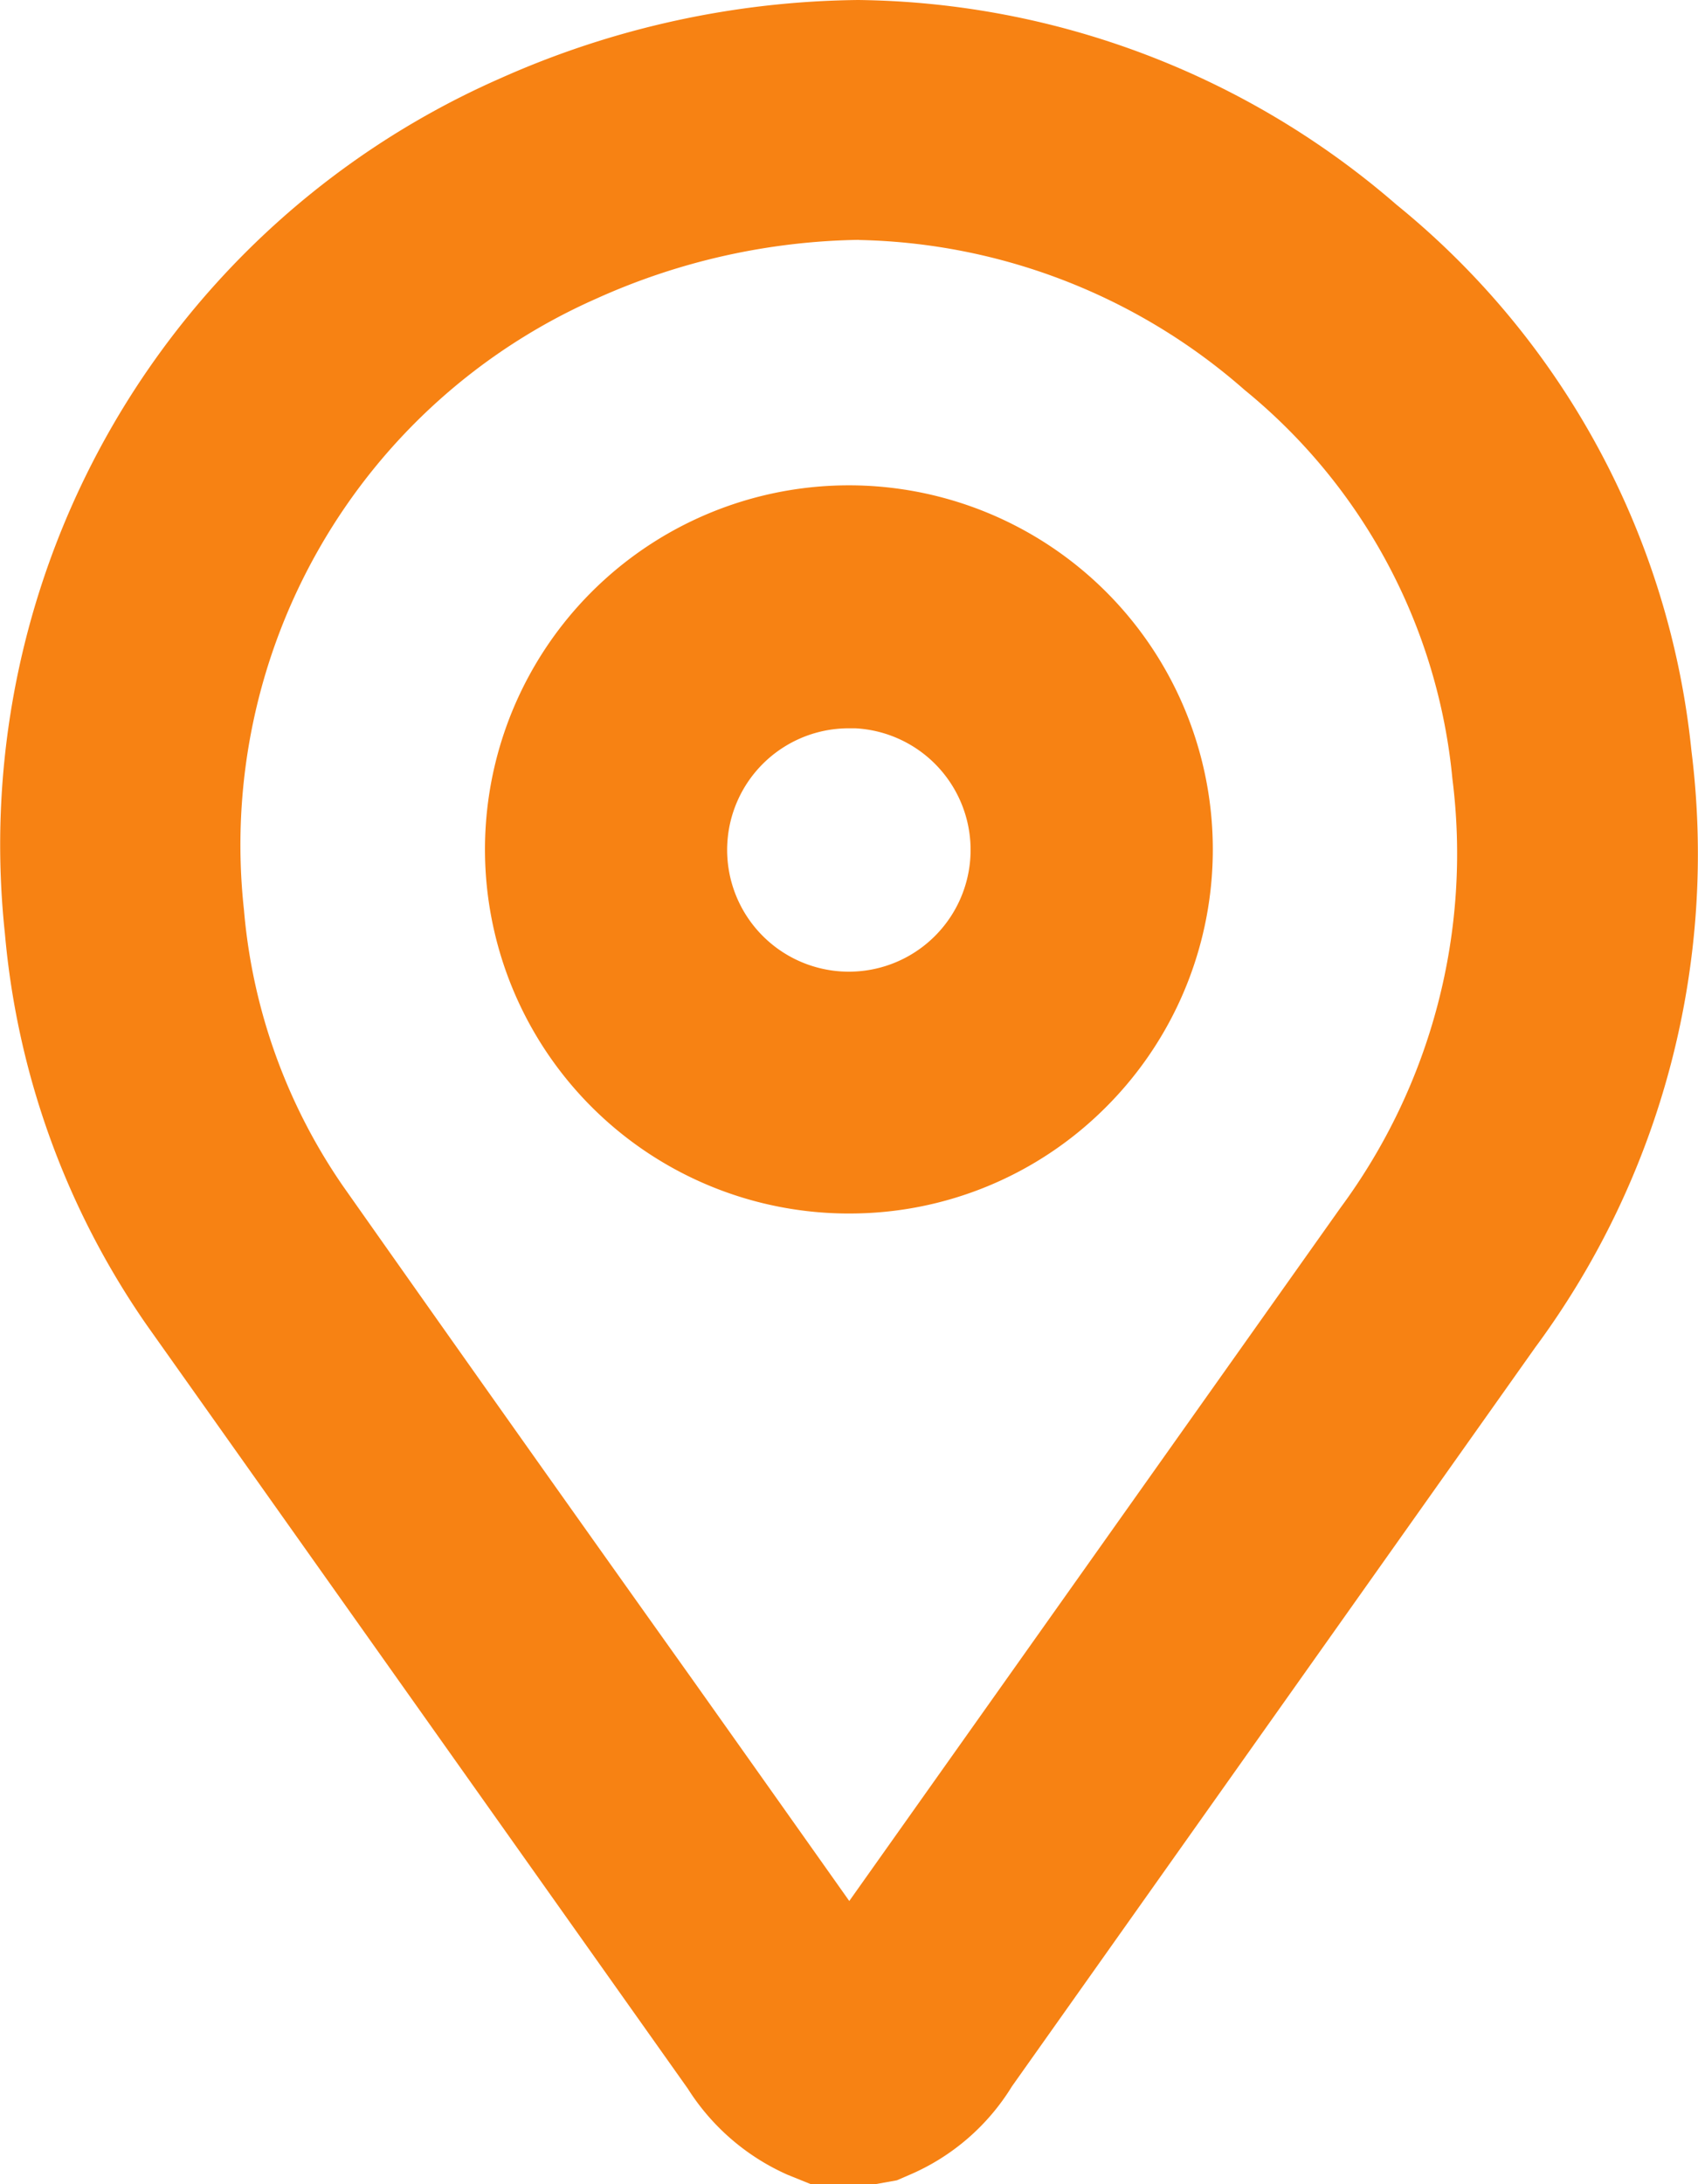
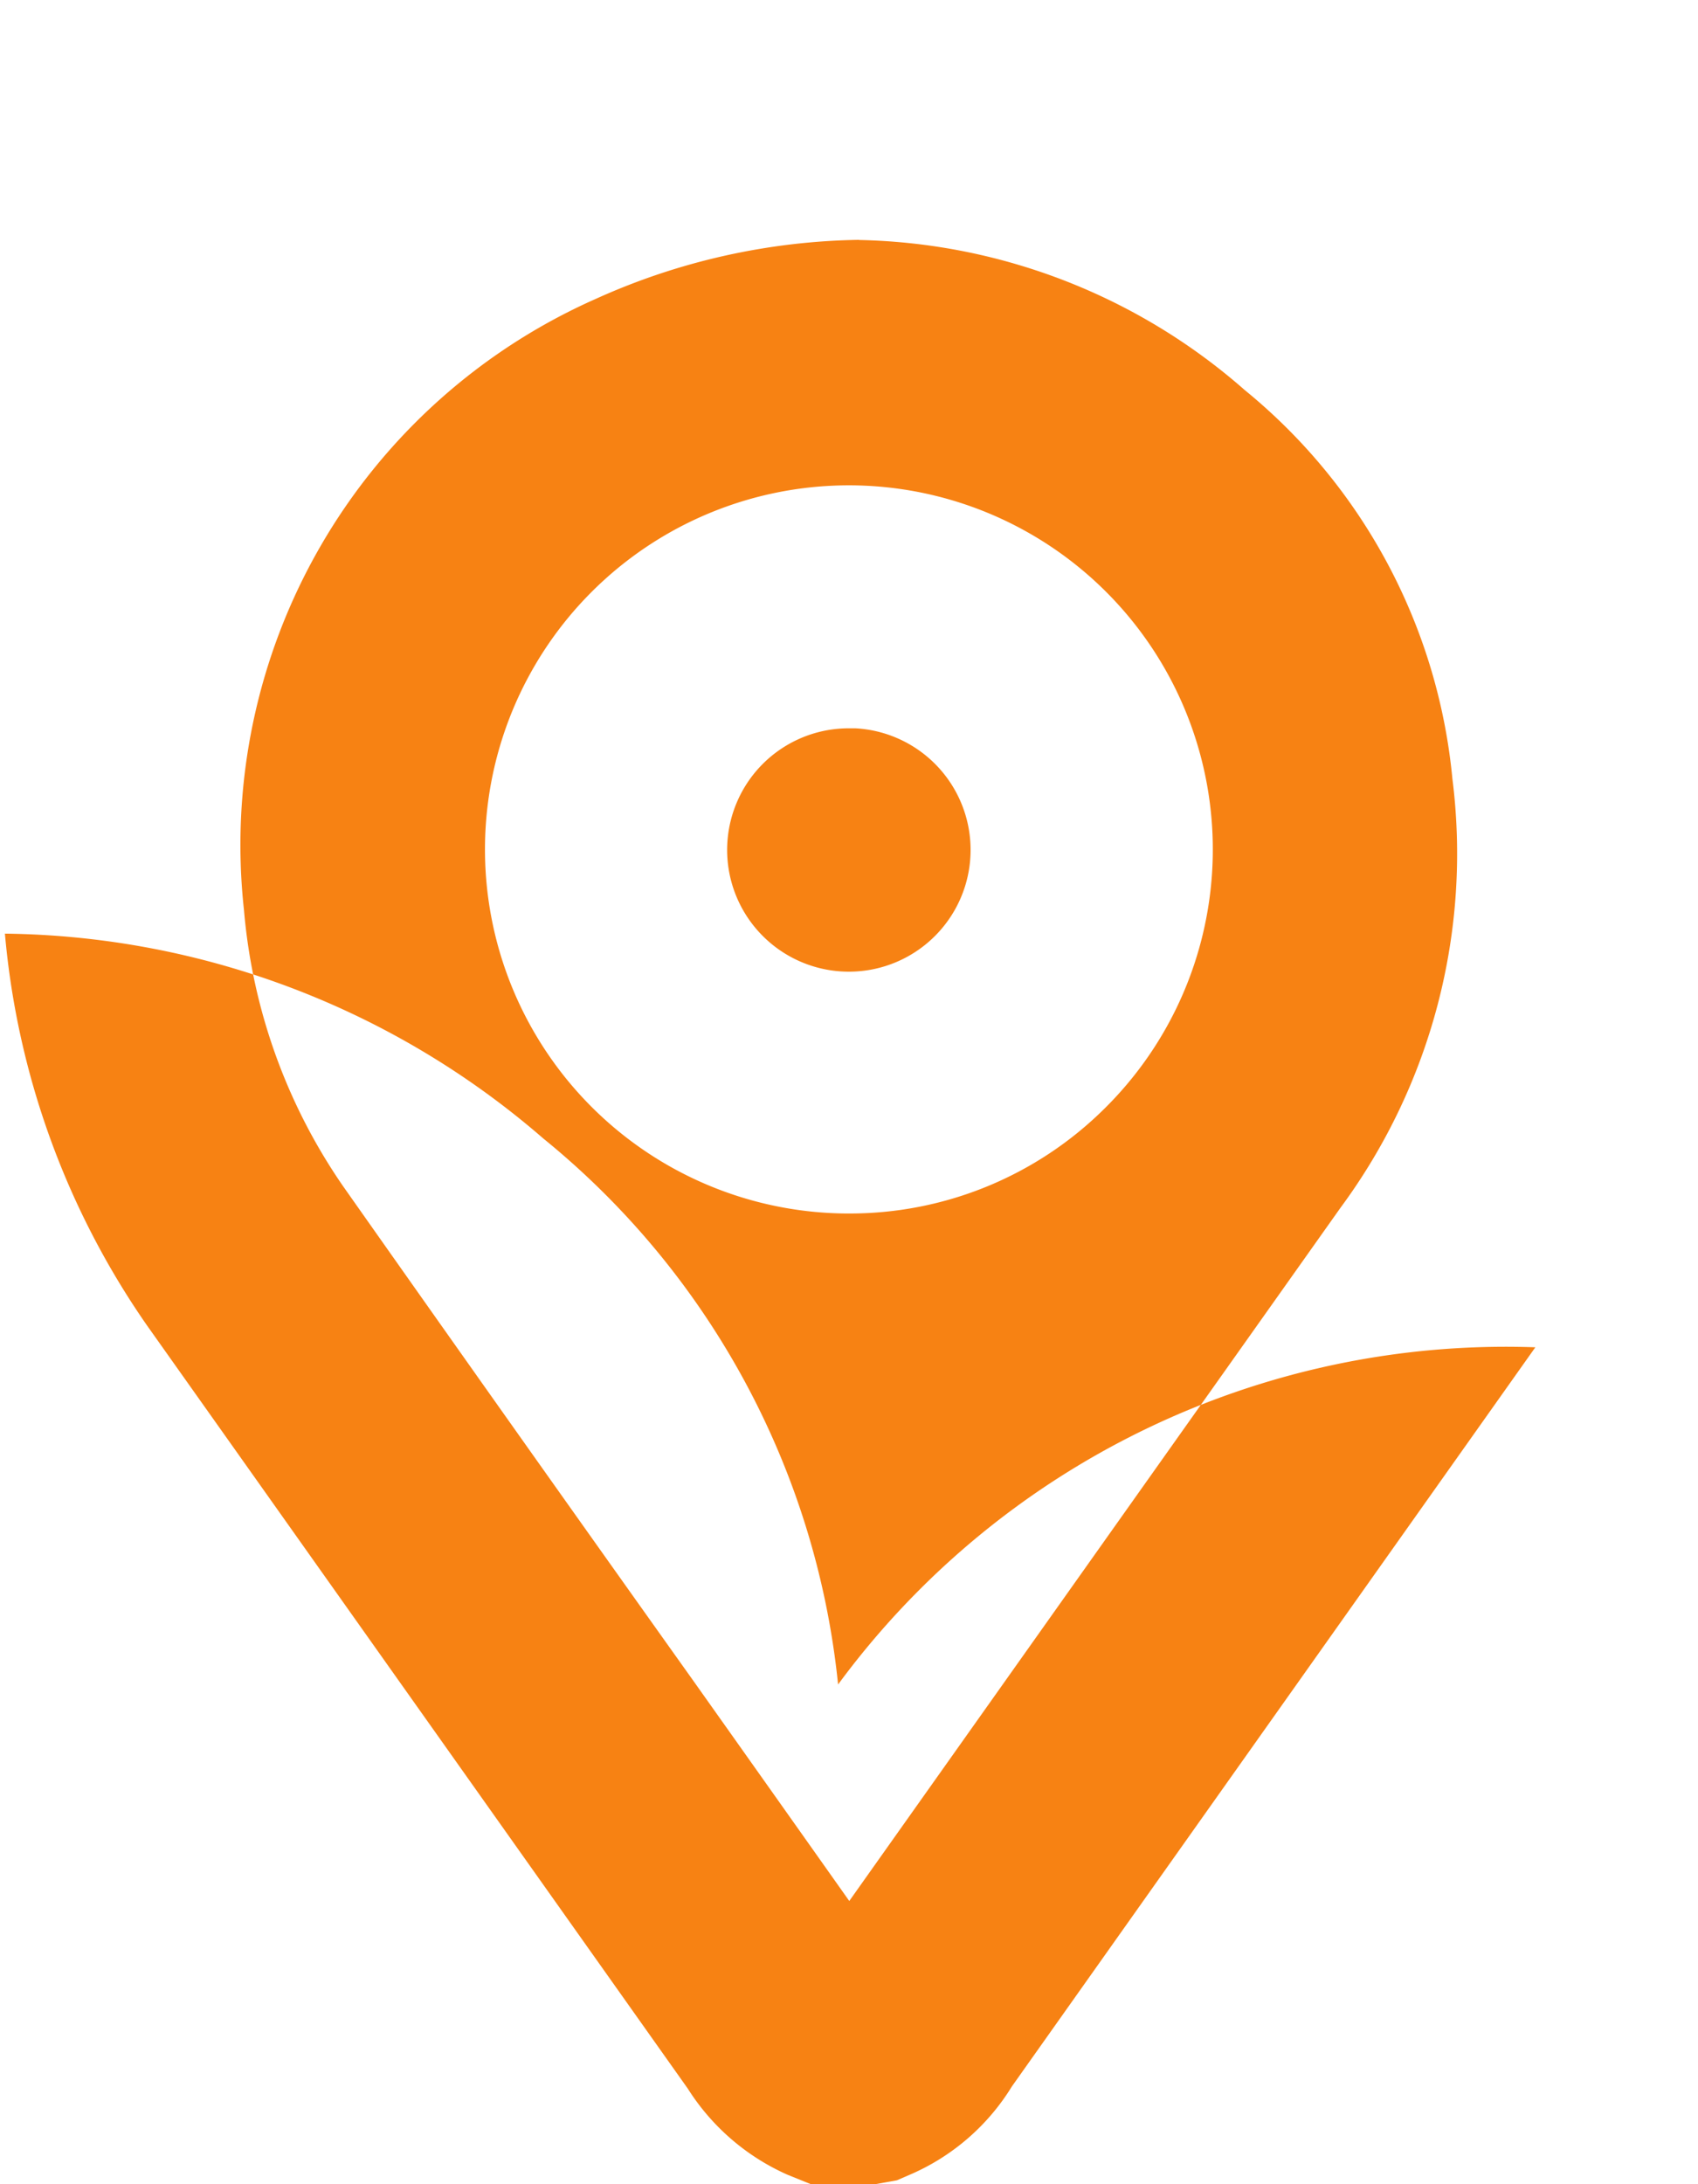
<svg xmlns="http://www.w3.org/2000/svg" width="12.444" height="16" viewBox="0 0 12.444 16">
-   <path id="Path_215" data-name="Path 215" d="M47.492,16.09l-.173-.07a1.661,1.661,0,0,1-.73-.63S43.477,11,42.626,9.8a5.934,5.934,0,0,1-1.042-2.871A6.131,6.131,0,0,1,45.212.665,6.591,6.591,0,0,1,47.838.09a6.128,6.128,0,0,1,3.945,1.5,5.925,5.925,0,0,1,2.161,4A6.076,6.076,0,0,1,52.8,9.959l-3.836,5.414a1.633,1.633,0,0,1-.753.649l-.09.039-.162.029Zm.351-14.243a4.851,4.851,0,0,0-1.928.432,4.374,4.374,0,0,0-2.579,4.477,4.178,4.178,0,0,0,.727,2.024q1.268,1.8,2.557,3.609.576.812,1.152,1.626l3.6-5.078a4.364,4.364,0,0,0,.82-3.143,4.184,4.184,0,0,0-1.521-2.846,4.415,4.415,0,0,0-2.826-1.1m-.1,7.131a2.667,2.667,0,1,1,1.9-.771,2.65,2.65,0,0,1-1.876.771Zm.034-3.554a.891.891,0,0,0-.645,1.517.892.892,0,1,0,.684-1.517Z" transform="translate(-41.548 -0.09)" fill="#f78213" />
+   <path id="Path_215" data-name="Path 215" d="M47.492,16.09l-.173-.07a1.661,1.661,0,0,1-.73-.63S43.477,11,42.626,9.8a5.934,5.934,0,0,1-1.042-2.871a6.128,6.128,0,0,1,3.945,1.5,5.925,5.925,0,0,1,2.161,4A6.076,6.076,0,0,1,52.8,9.959l-3.836,5.414a1.633,1.633,0,0,1-.753.649l-.09.039-.162.029Zm.351-14.243a4.851,4.851,0,0,0-1.928.432,4.374,4.374,0,0,0-2.579,4.477,4.178,4.178,0,0,0,.727,2.024q1.268,1.8,2.557,3.609.576.812,1.152,1.626l3.6-5.078a4.364,4.364,0,0,0,.82-3.143,4.184,4.184,0,0,0-1.521-2.846,4.415,4.415,0,0,0-2.826-1.1m-.1,7.131a2.667,2.667,0,1,1,1.9-.771,2.65,2.65,0,0,1-1.876.771Zm.034-3.554a.891.891,0,0,0-.645,1.517.892.892,0,1,0,.684-1.517Z" transform="translate(-41.548 -0.09)" fill="#f78213" />
</svg>